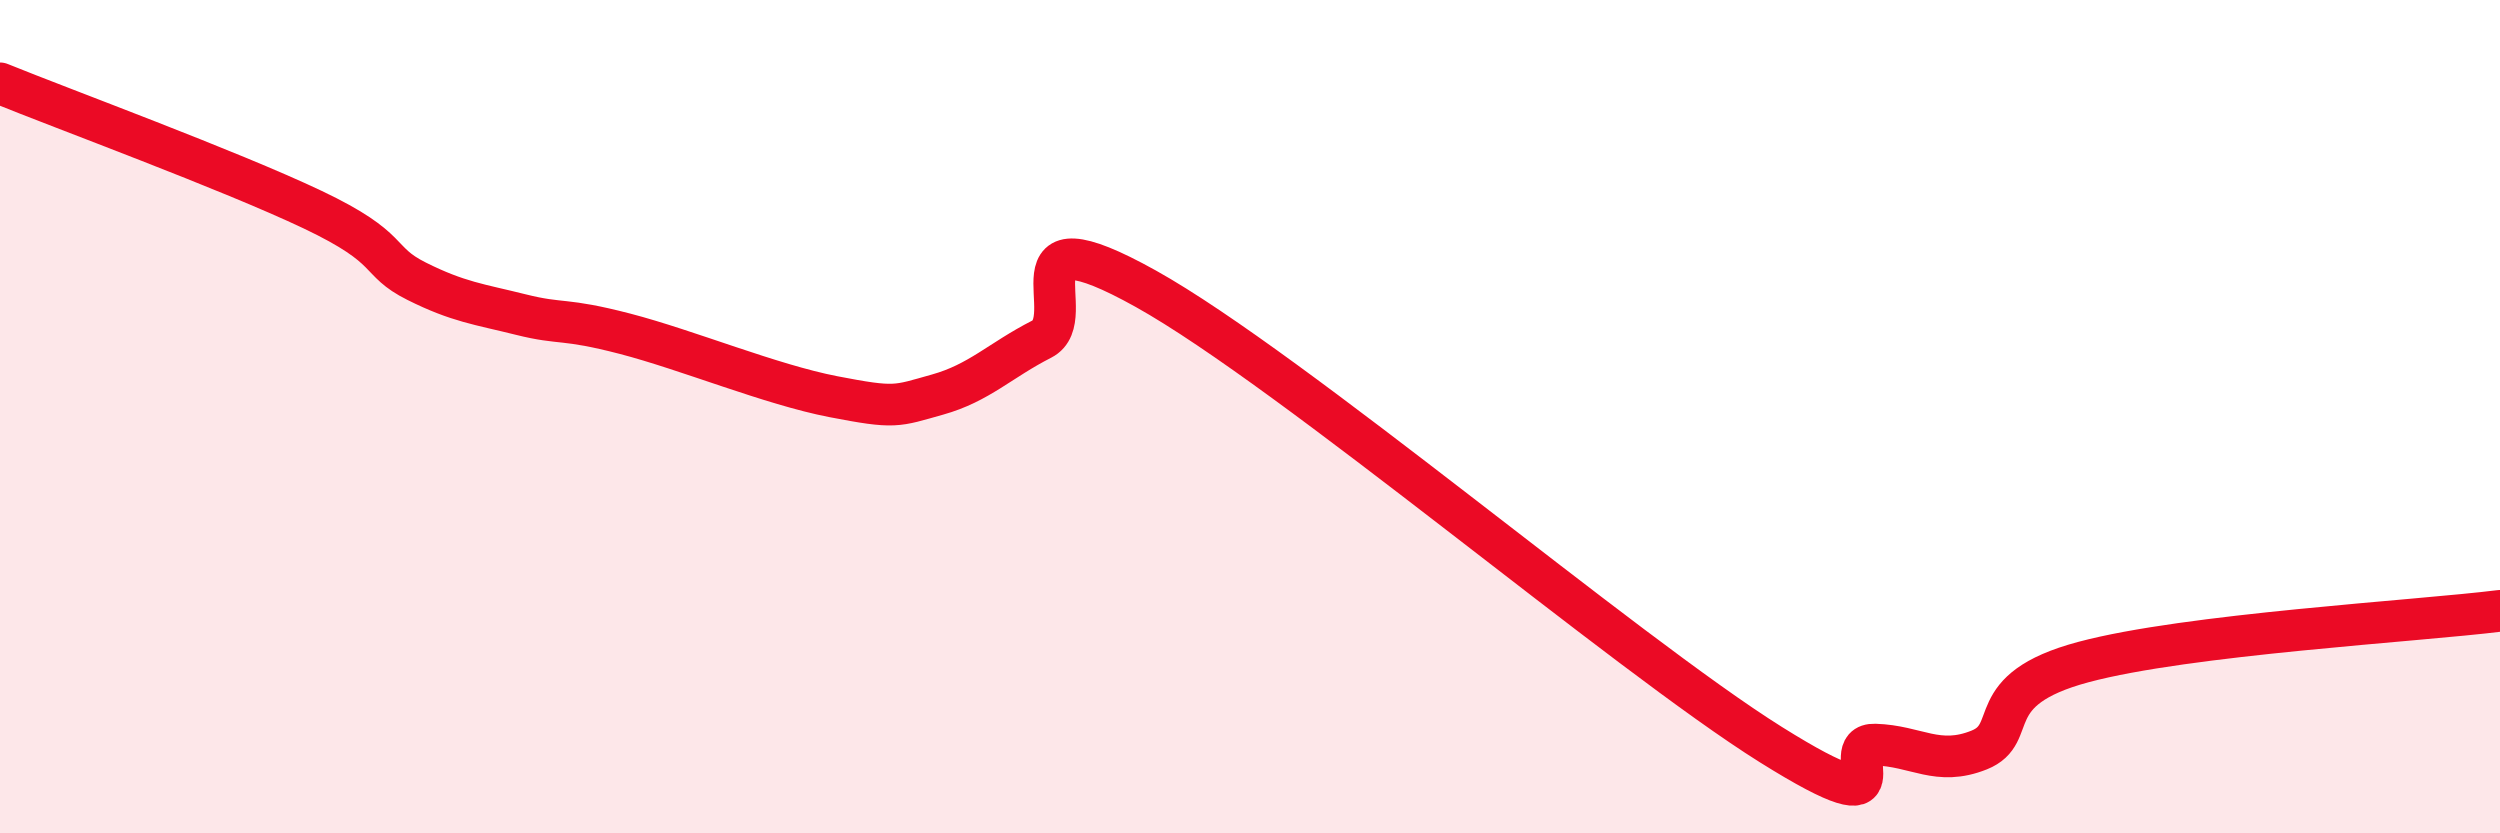
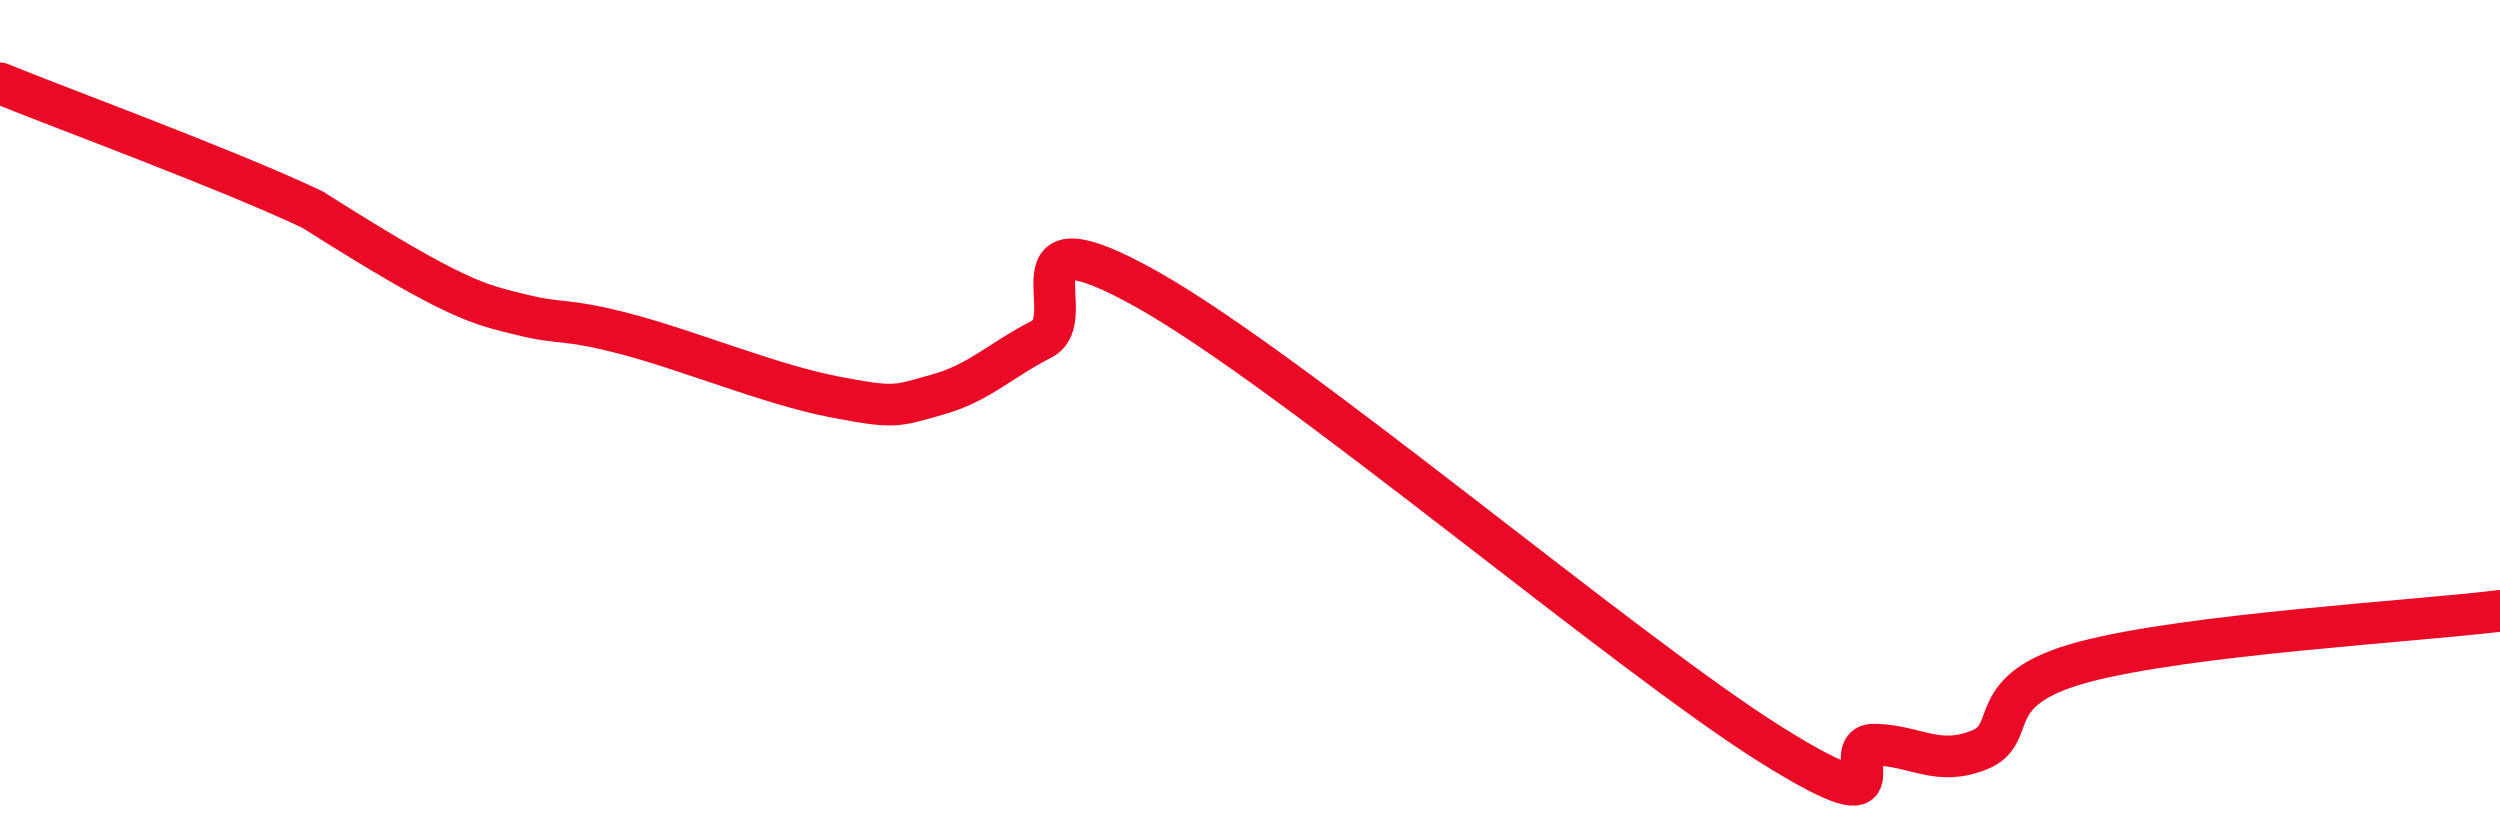
<svg xmlns="http://www.w3.org/2000/svg" width="60" height="20" viewBox="0 0 60 20">
-   <path d="M 0,2 C 1.5,2.61 5.5,4.08 7.5,5.03 C 9.5,5.98 9,6.25 10,6.75 C 11,7.25 11.5,7.3 12.5,7.55 C 13.5,7.8 13.5,7.62 15,8.01 C 16.5,8.4 18.5,9.23 20,9.52 C 21.5,9.81 21.5,9.75 22.5,9.47 C 23.5,9.19 24,8.65 25,8.14 C 26,7.63 24,4.98 27.5,6.93 C 31,8.88 39,15.68 42.5,17.87 C 46,20.06 44,17.84 45,17.87 C 46,17.9 46.5,18.4 47.5,18 C 48.5,17.6 47.5,16.56 50,15.89 C 52.5,15.22 58,14.91 60,14.66L60 20L0 20Z" fill="#EB0A25" opacity="0.1" stroke-linecap="round" stroke-linejoin="round" />
-   <path d="M 0,2 C 1.5,2.61 5.5,4.08 7.5,5.03 C 9.5,5.98 9,6.25 10,6.75 C 11,7.25 11.5,7.3 12.5,7.55 C 13.5,7.8 13.5,7.62 15,8.01 C 16.5,8.4 18.5,9.23 20,9.52 C 21.5,9.81 21.5,9.75 22.5,9.47 C 23.5,9.19 24,8.65 25,8.14 C 26,7.63 24,4.98 27.5,6.93 C 31,8.88 39,15.68 42.5,17.87 C 46,20.06 44,17.84 45,17.87 C 46,17.9 46.5,18.4 47.5,18 C 48.5,17.6 47.5,16.56 50,15.89 C 52.5,15.22 58,14.91 60,14.66" stroke="#EB0A25" stroke-width="1" fill="none" stroke-linecap="round" stroke-linejoin="round" />
+   <path d="M 0,2 C 1.5,2.61 5.5,4.08 7.5,5.03 C 11,7.25 11.5,7.3 12.5,7.55 C 13.5,7.8 13.5,7.62 15,8.01 C 16.5,8.4 18.5,9.23 20,9.52 C 21.5,9.81 21.5,9.75 22.5,9.47 C 23.5,9.19 24,8.65 25,8.14 C 26,7.63 24,4.98 27.5,6.93 C 31,8.88 39,15.68 42.5,17.87 C 46,20.06 44,17.84 45,17.87 C 46,17.9 46.5,18.4 47.5,18 C 48.5,17.6 47.5,16.56 50,15.89 C 52.5,15.22 58,14.91 60,14.66" stroke="#EB0A25" stroke-width="1" fill="none" stroke-linecap="round" stroke-linejoin="round" />
</svg>